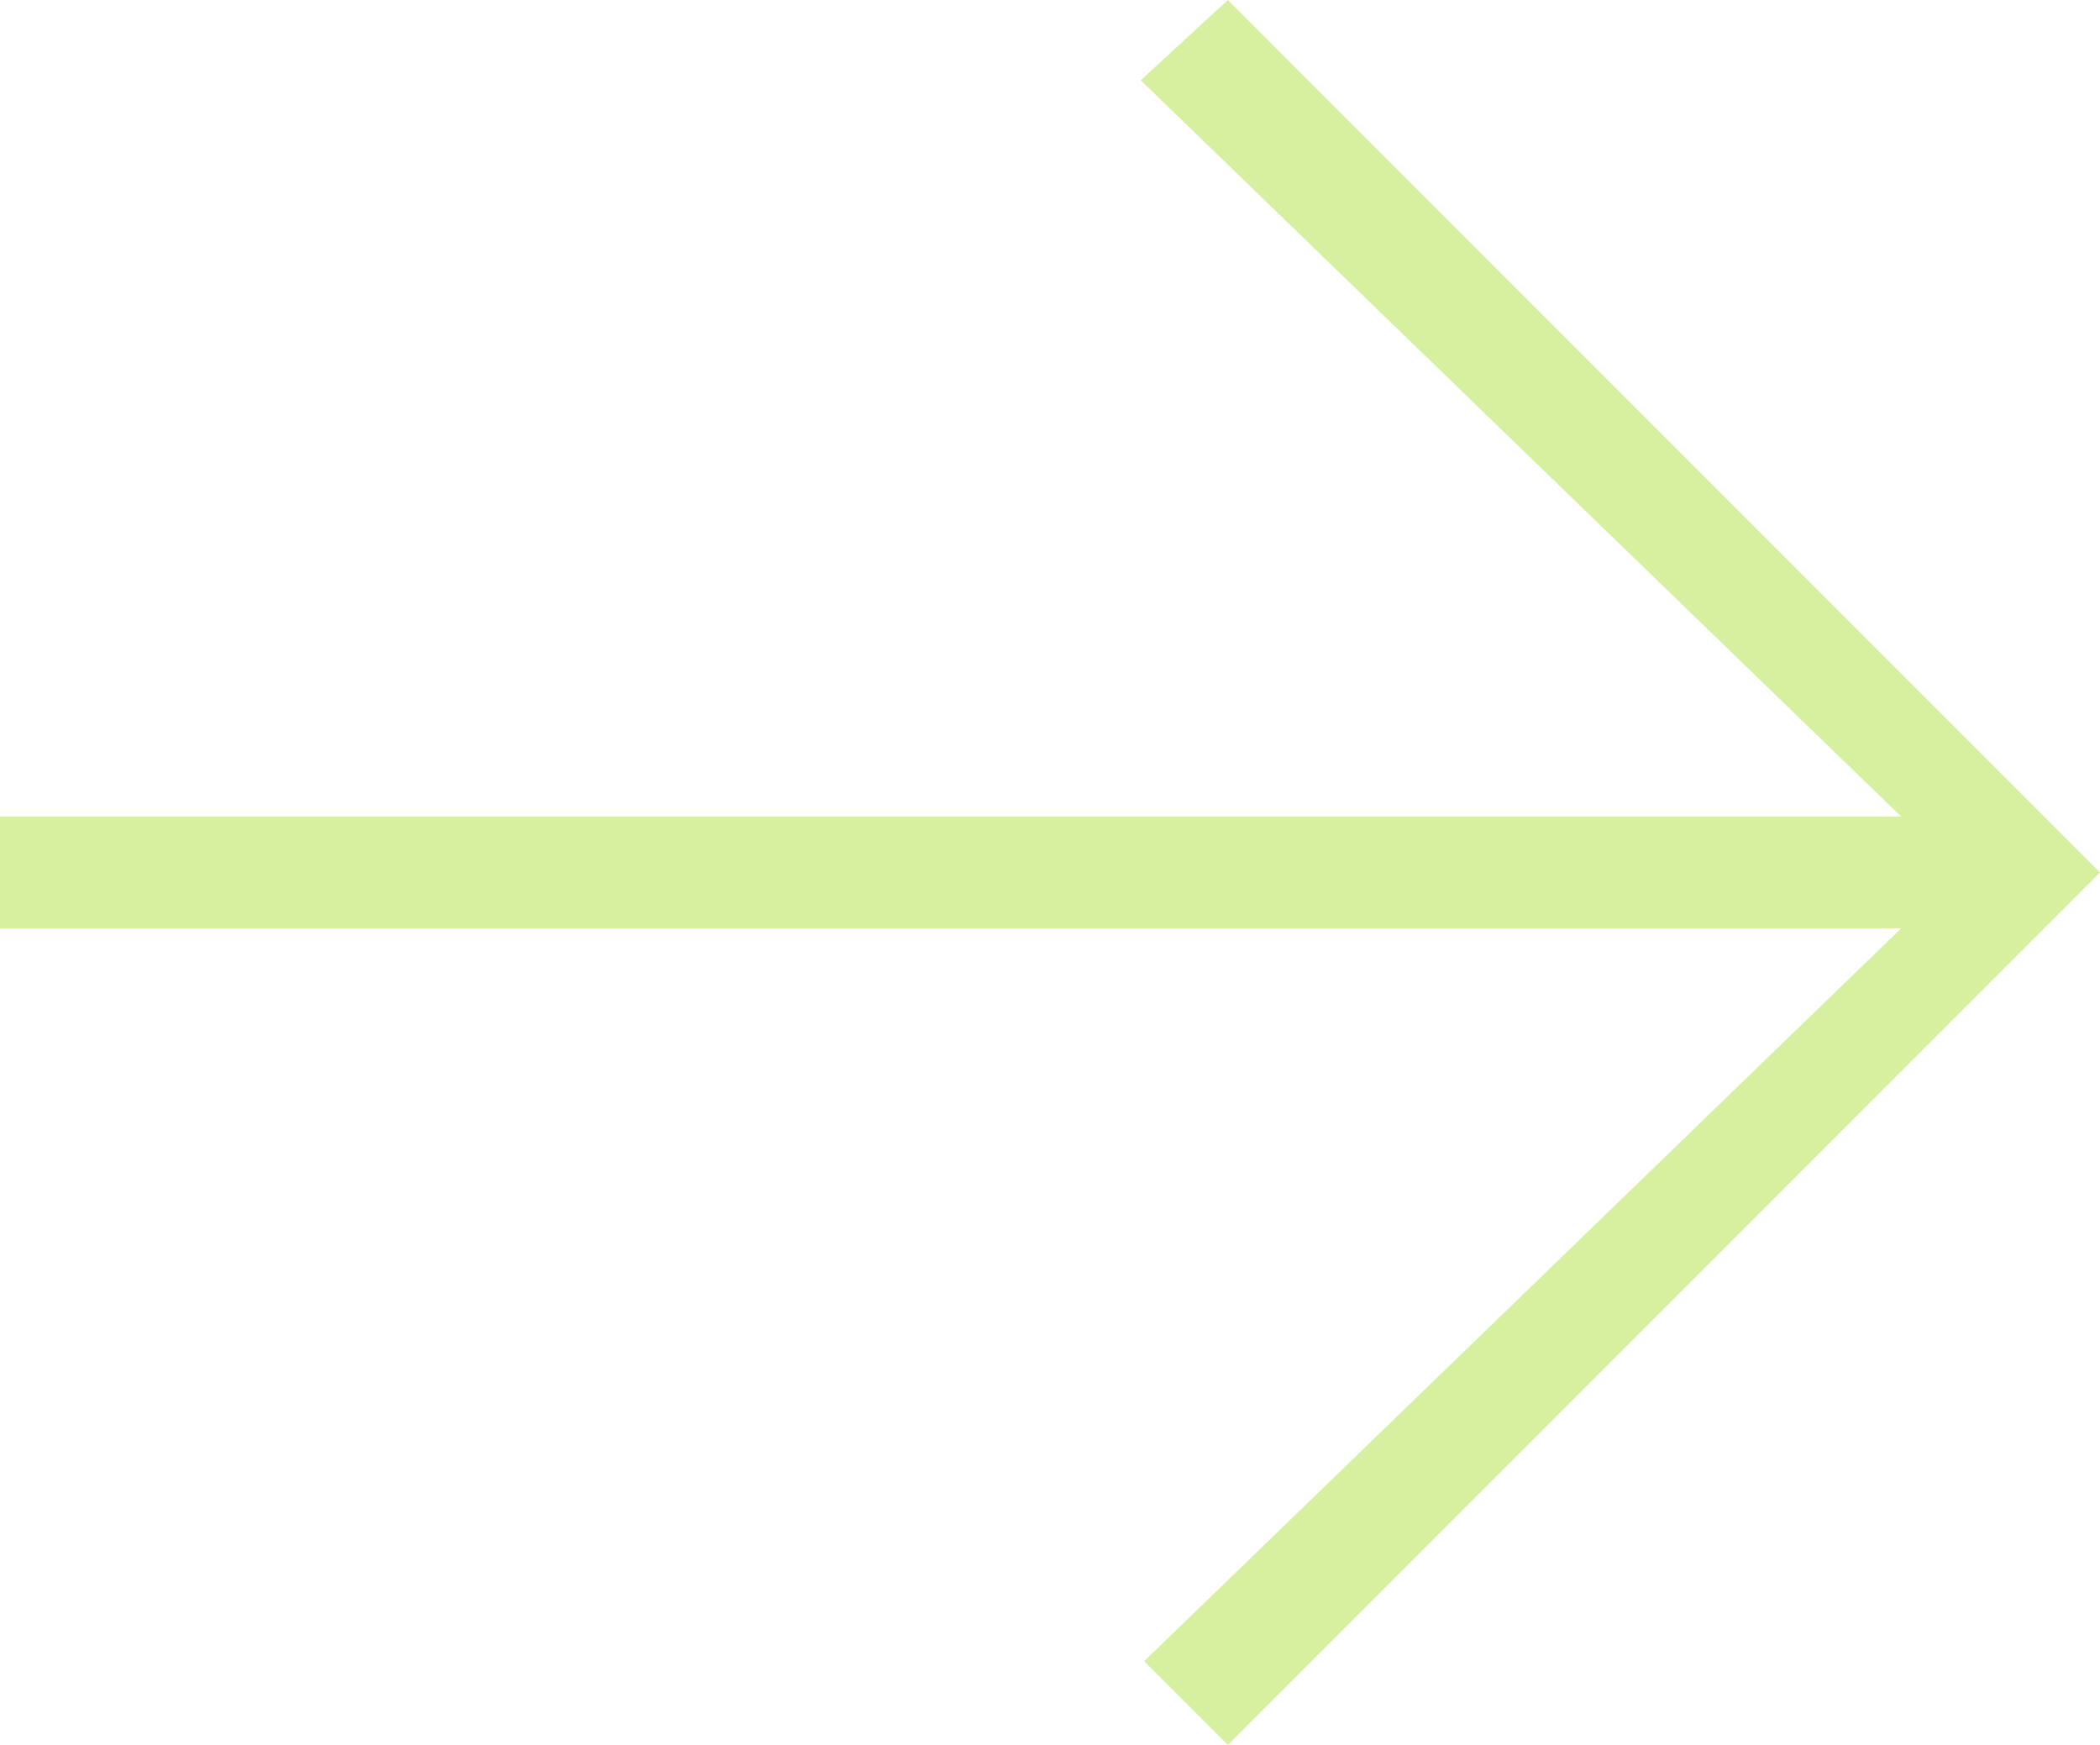
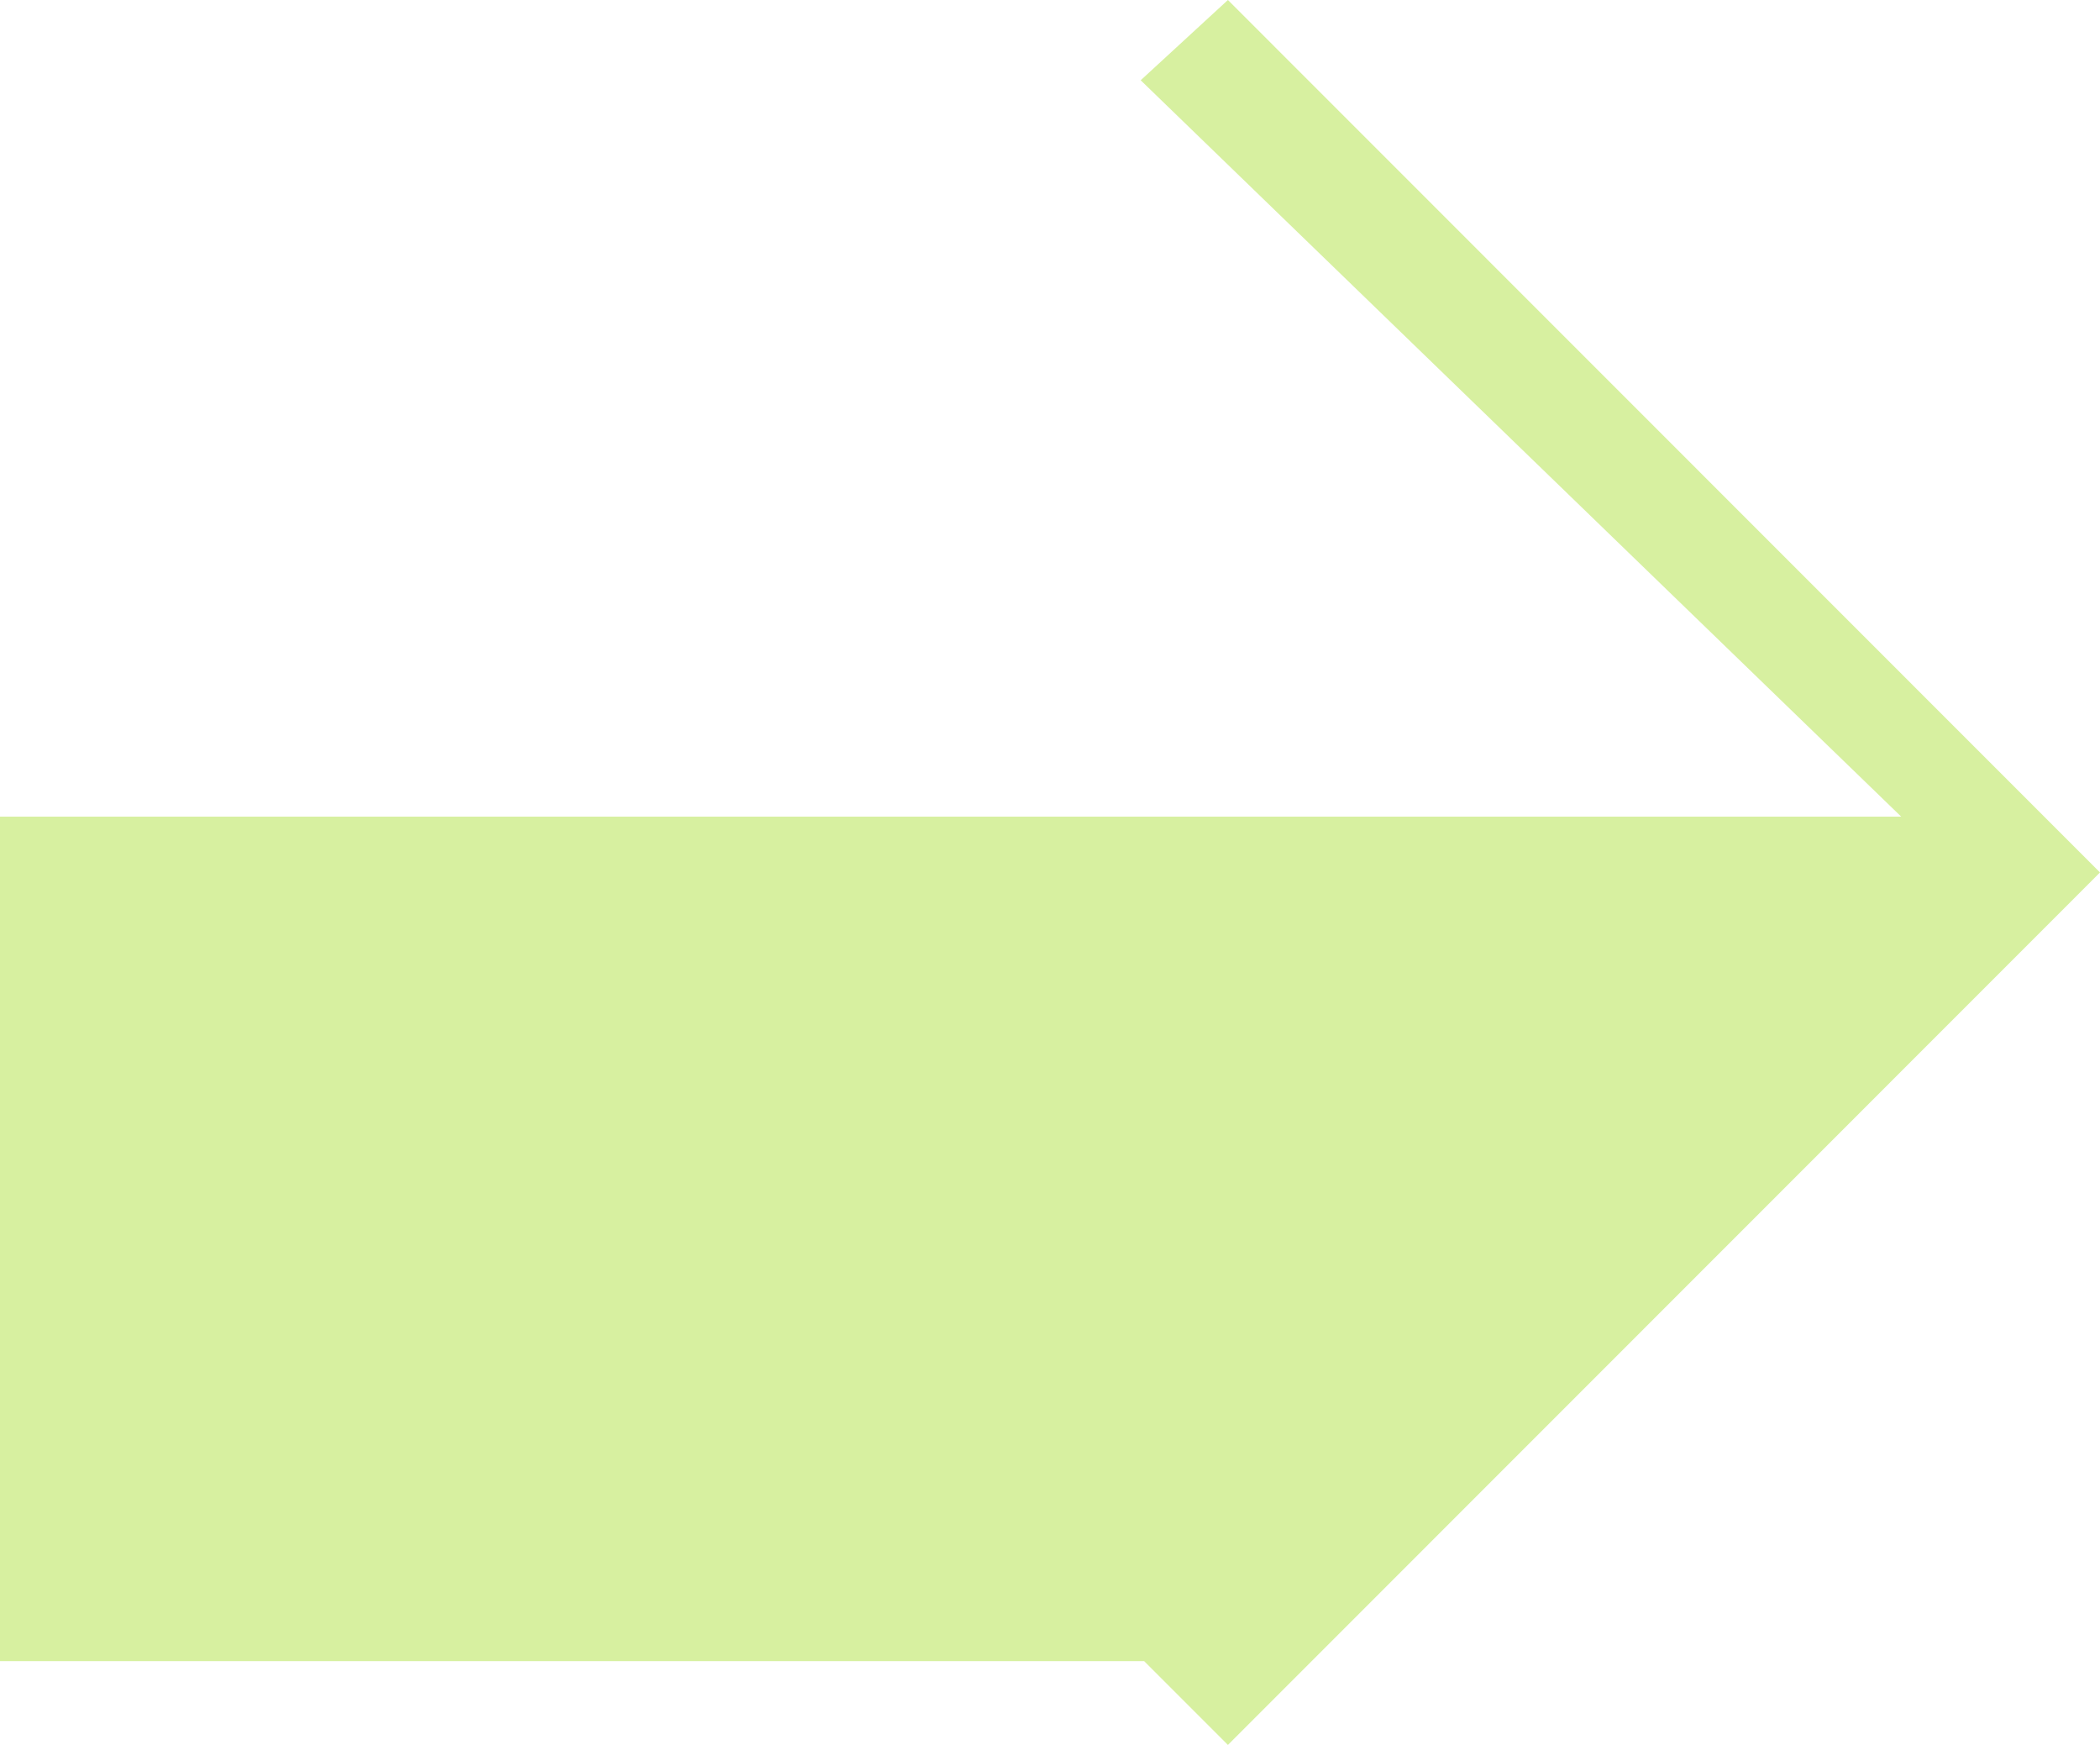
<svg xmlns="http://www.w3.org/2000/svg" width="65" height="54" viewBox="0 0 65 54" fill="none">
-   <path d="M38.007 54L35.415 51.408L58.846 28.728H0V25.272H58.846L35.307 2.484L38.007 -6.10352e-05L65 27L38.007 54Z" fill="#D7F0A0" />
+   <path d="M38.007 54L35.415 51.408H0V25.272H58.846L35.307 2.484L38.007 -6.10352e-05L65 27L38.007 54Z" fill="#D7F0A0" />
</svg>